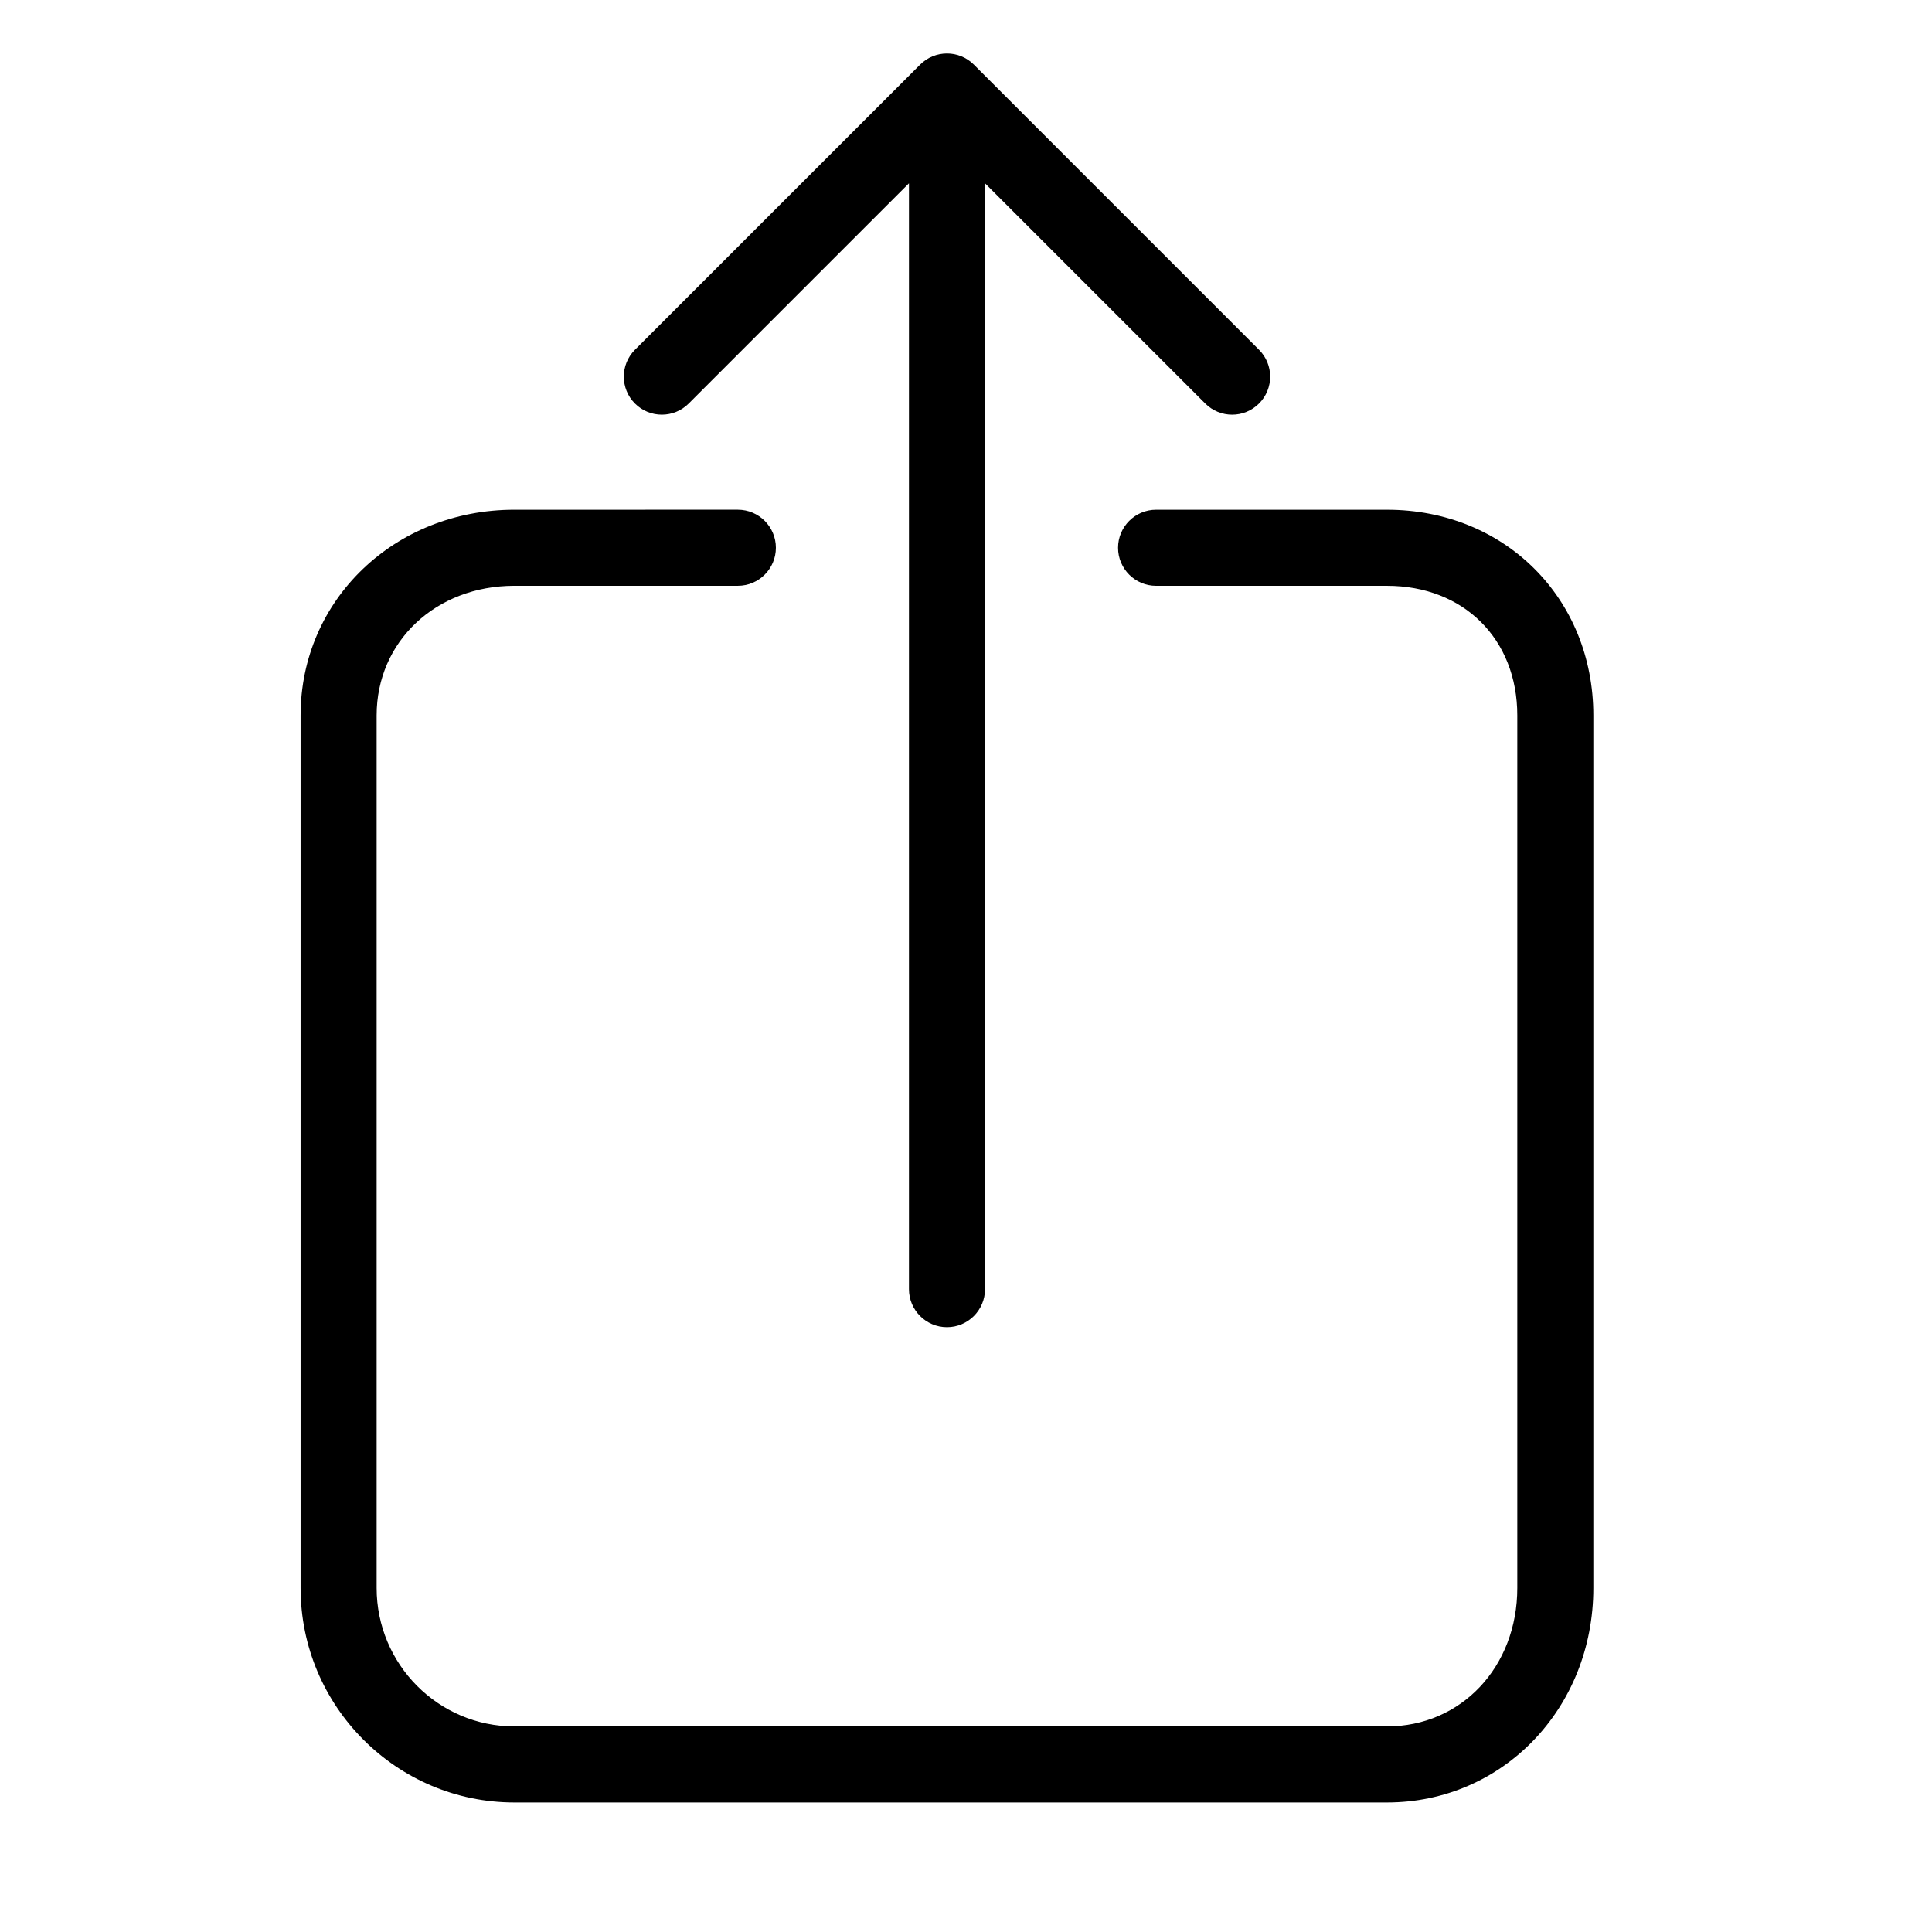
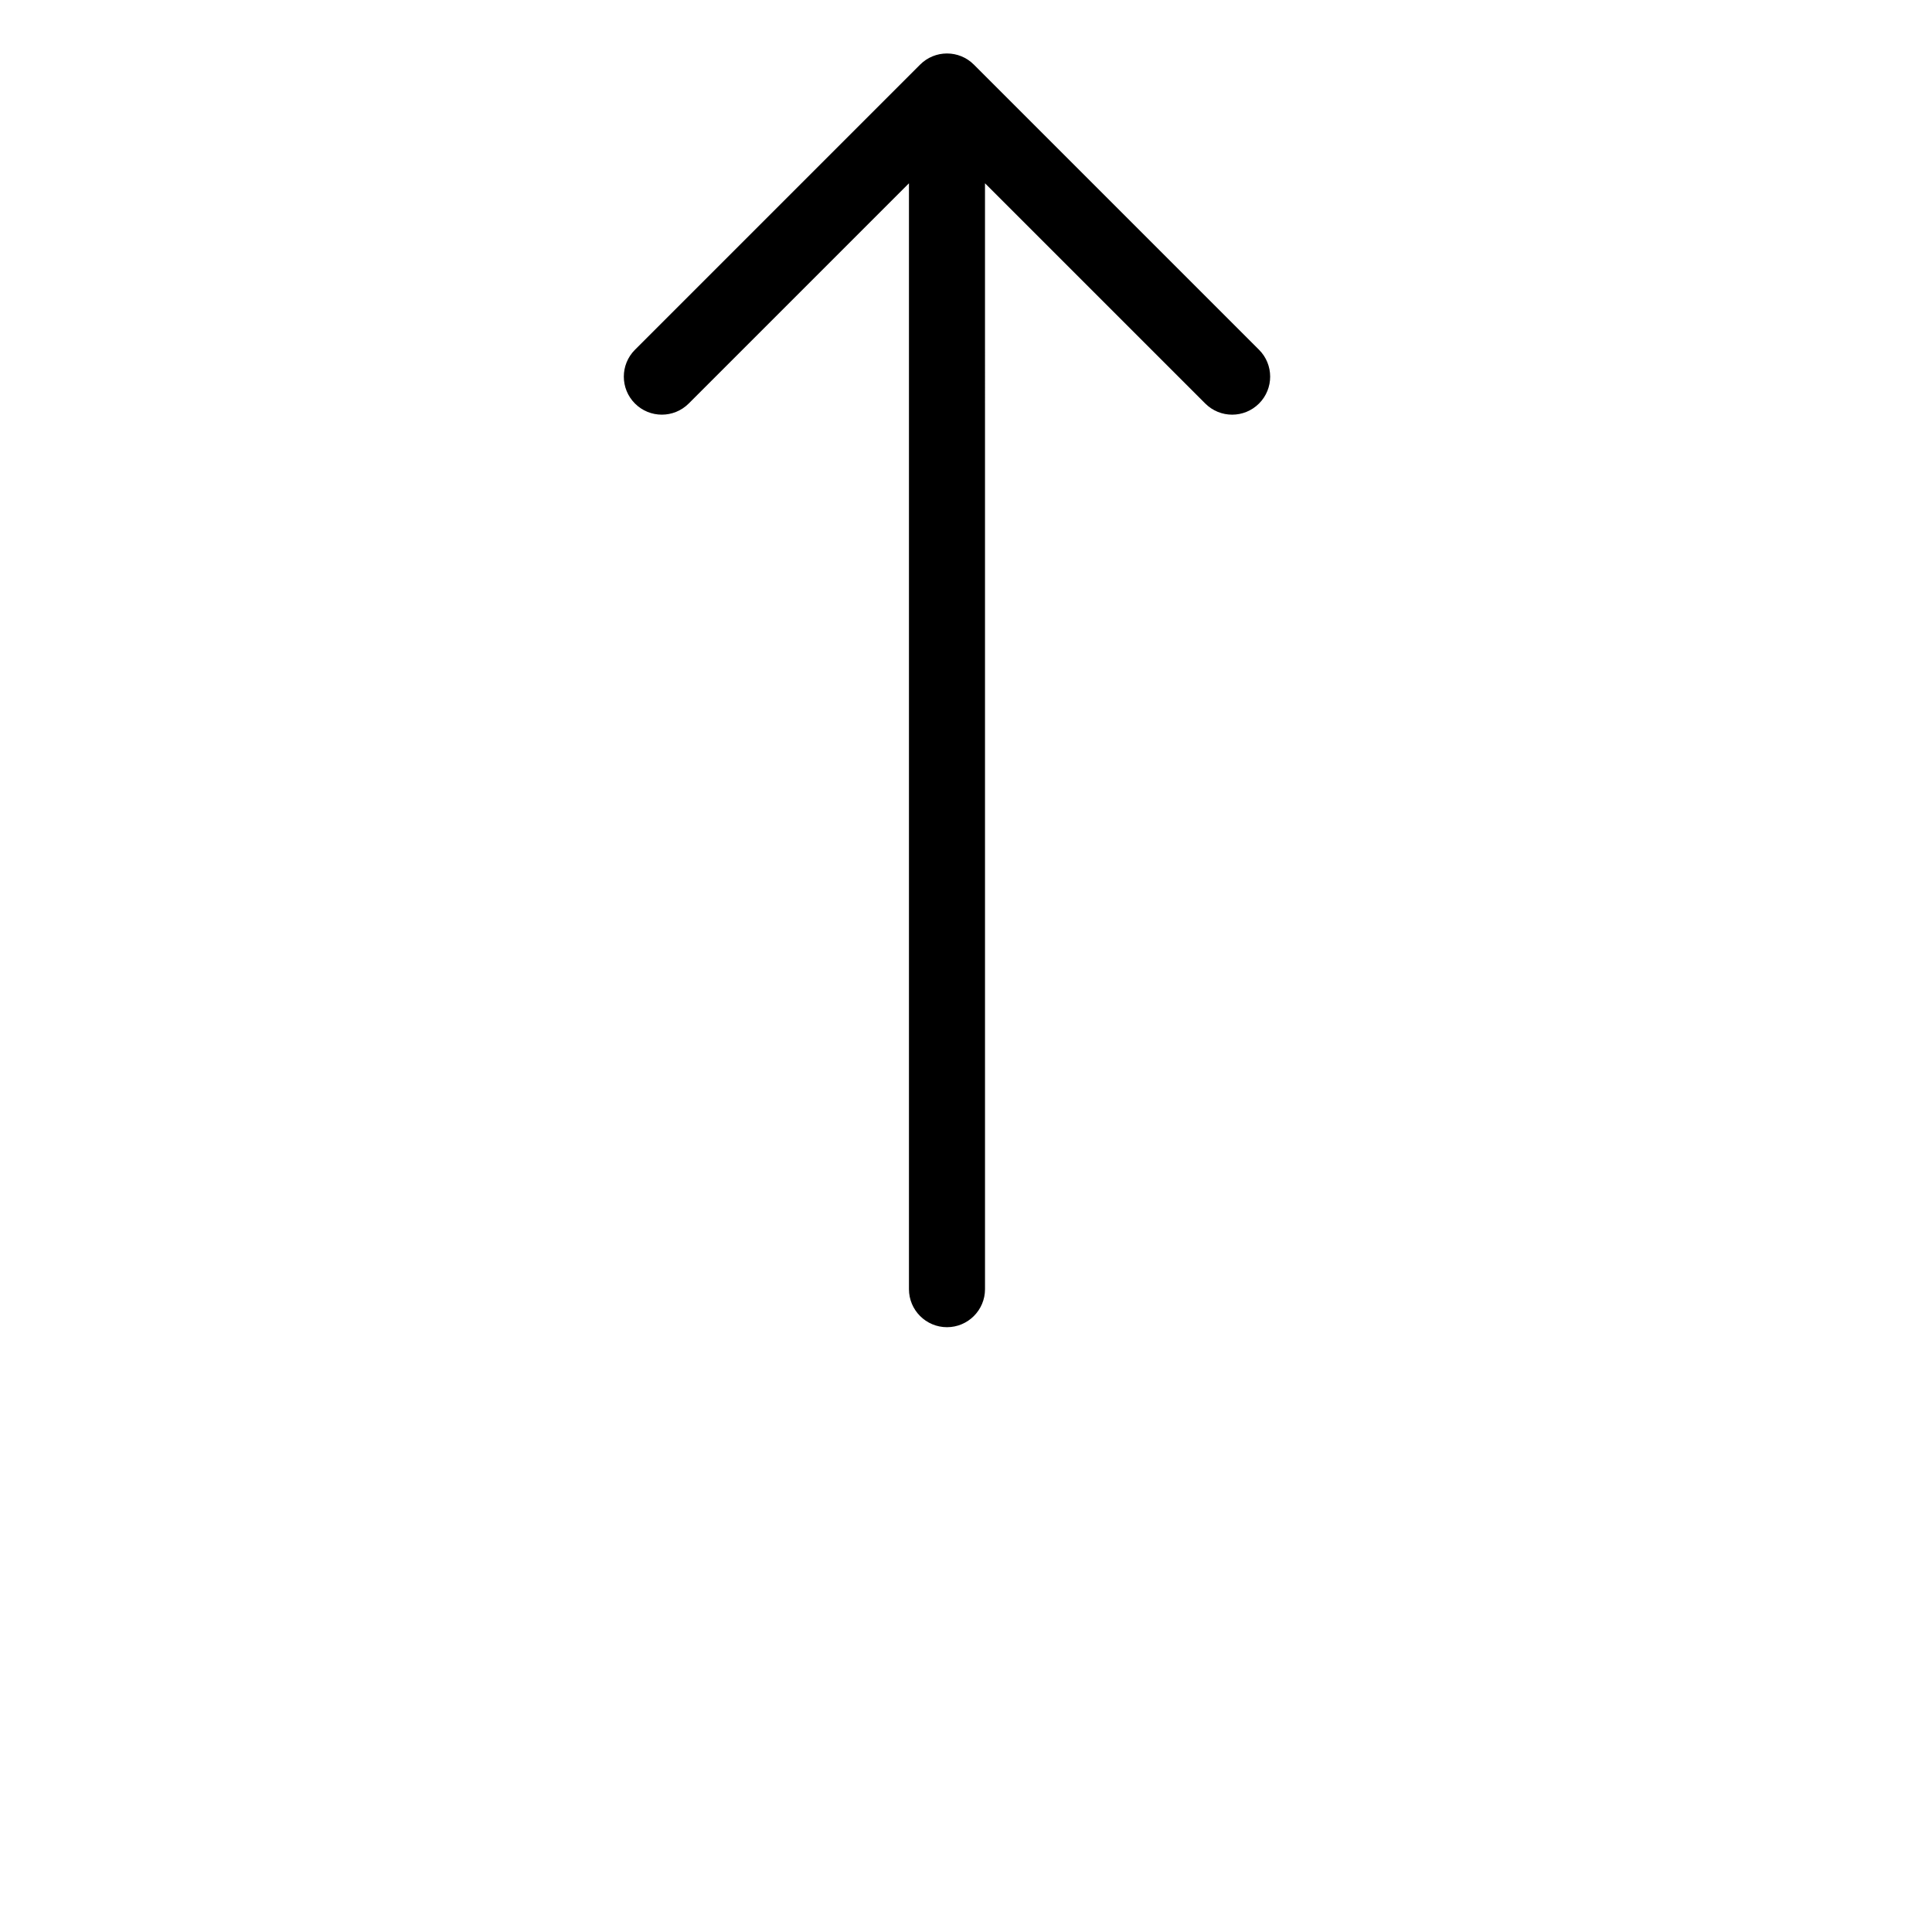
<svg xmlns="http://www.w3.org/2000/svg" fill="#000000" width="800px" height="800px" version="1.1" viewBox="144 144 512 512">
  <g>
-     <path d="m223.66 333.59v231.24c0 31.344 25.418 56.844 56.656 56.844h231.25c30.664 0 54.684-24.965 54.684-56.836v-231.25c0-31.074-23.512-54.504-54.684-54.504h-61.191c-5.562 0-10.078 4.516-10.078 10.078s4.516 10.078 10.078 10.078h61.191c20.332-0.004 34.531 14.121 34.531 34.348v231.24c0 20.922-14.844 36.691-34.531 36.691h-231.25c-20.129 0-36.504-16.461-36.504-36.684v-231.25c0-19.582 15.695-34.352 36.504-34.352h59.223c5.562 0 10.078-4.516 10.078-10.078s-4.516-10.078-10.078-10.078l-59.223 0.004c-31.773 0-56.656 23.938-56.656 54.504z" />
    <path d="m394.96 495.72c5.562 0 10.078-4.516 10.078-10.078l-0.004-293.07 58.371 58.367c1.973 1.969 4.547 2.953 7.125 2.953s5.152-0.984 7.125-2.953c3.934-3.934 3.934-10.312 0-14.246l-75.57-75.57c-3.934-3.934-10.312-3.934-14.246 0l-75.57 75.57c-3.934 3.934-3.934 10.312 0 14.246 3.934 3.934 10.312 3.934 14.246 0l58.367-58.367v293.07c0 5.562 4.516 10.078 10.078 10.078z" />
  </g>
</svg>